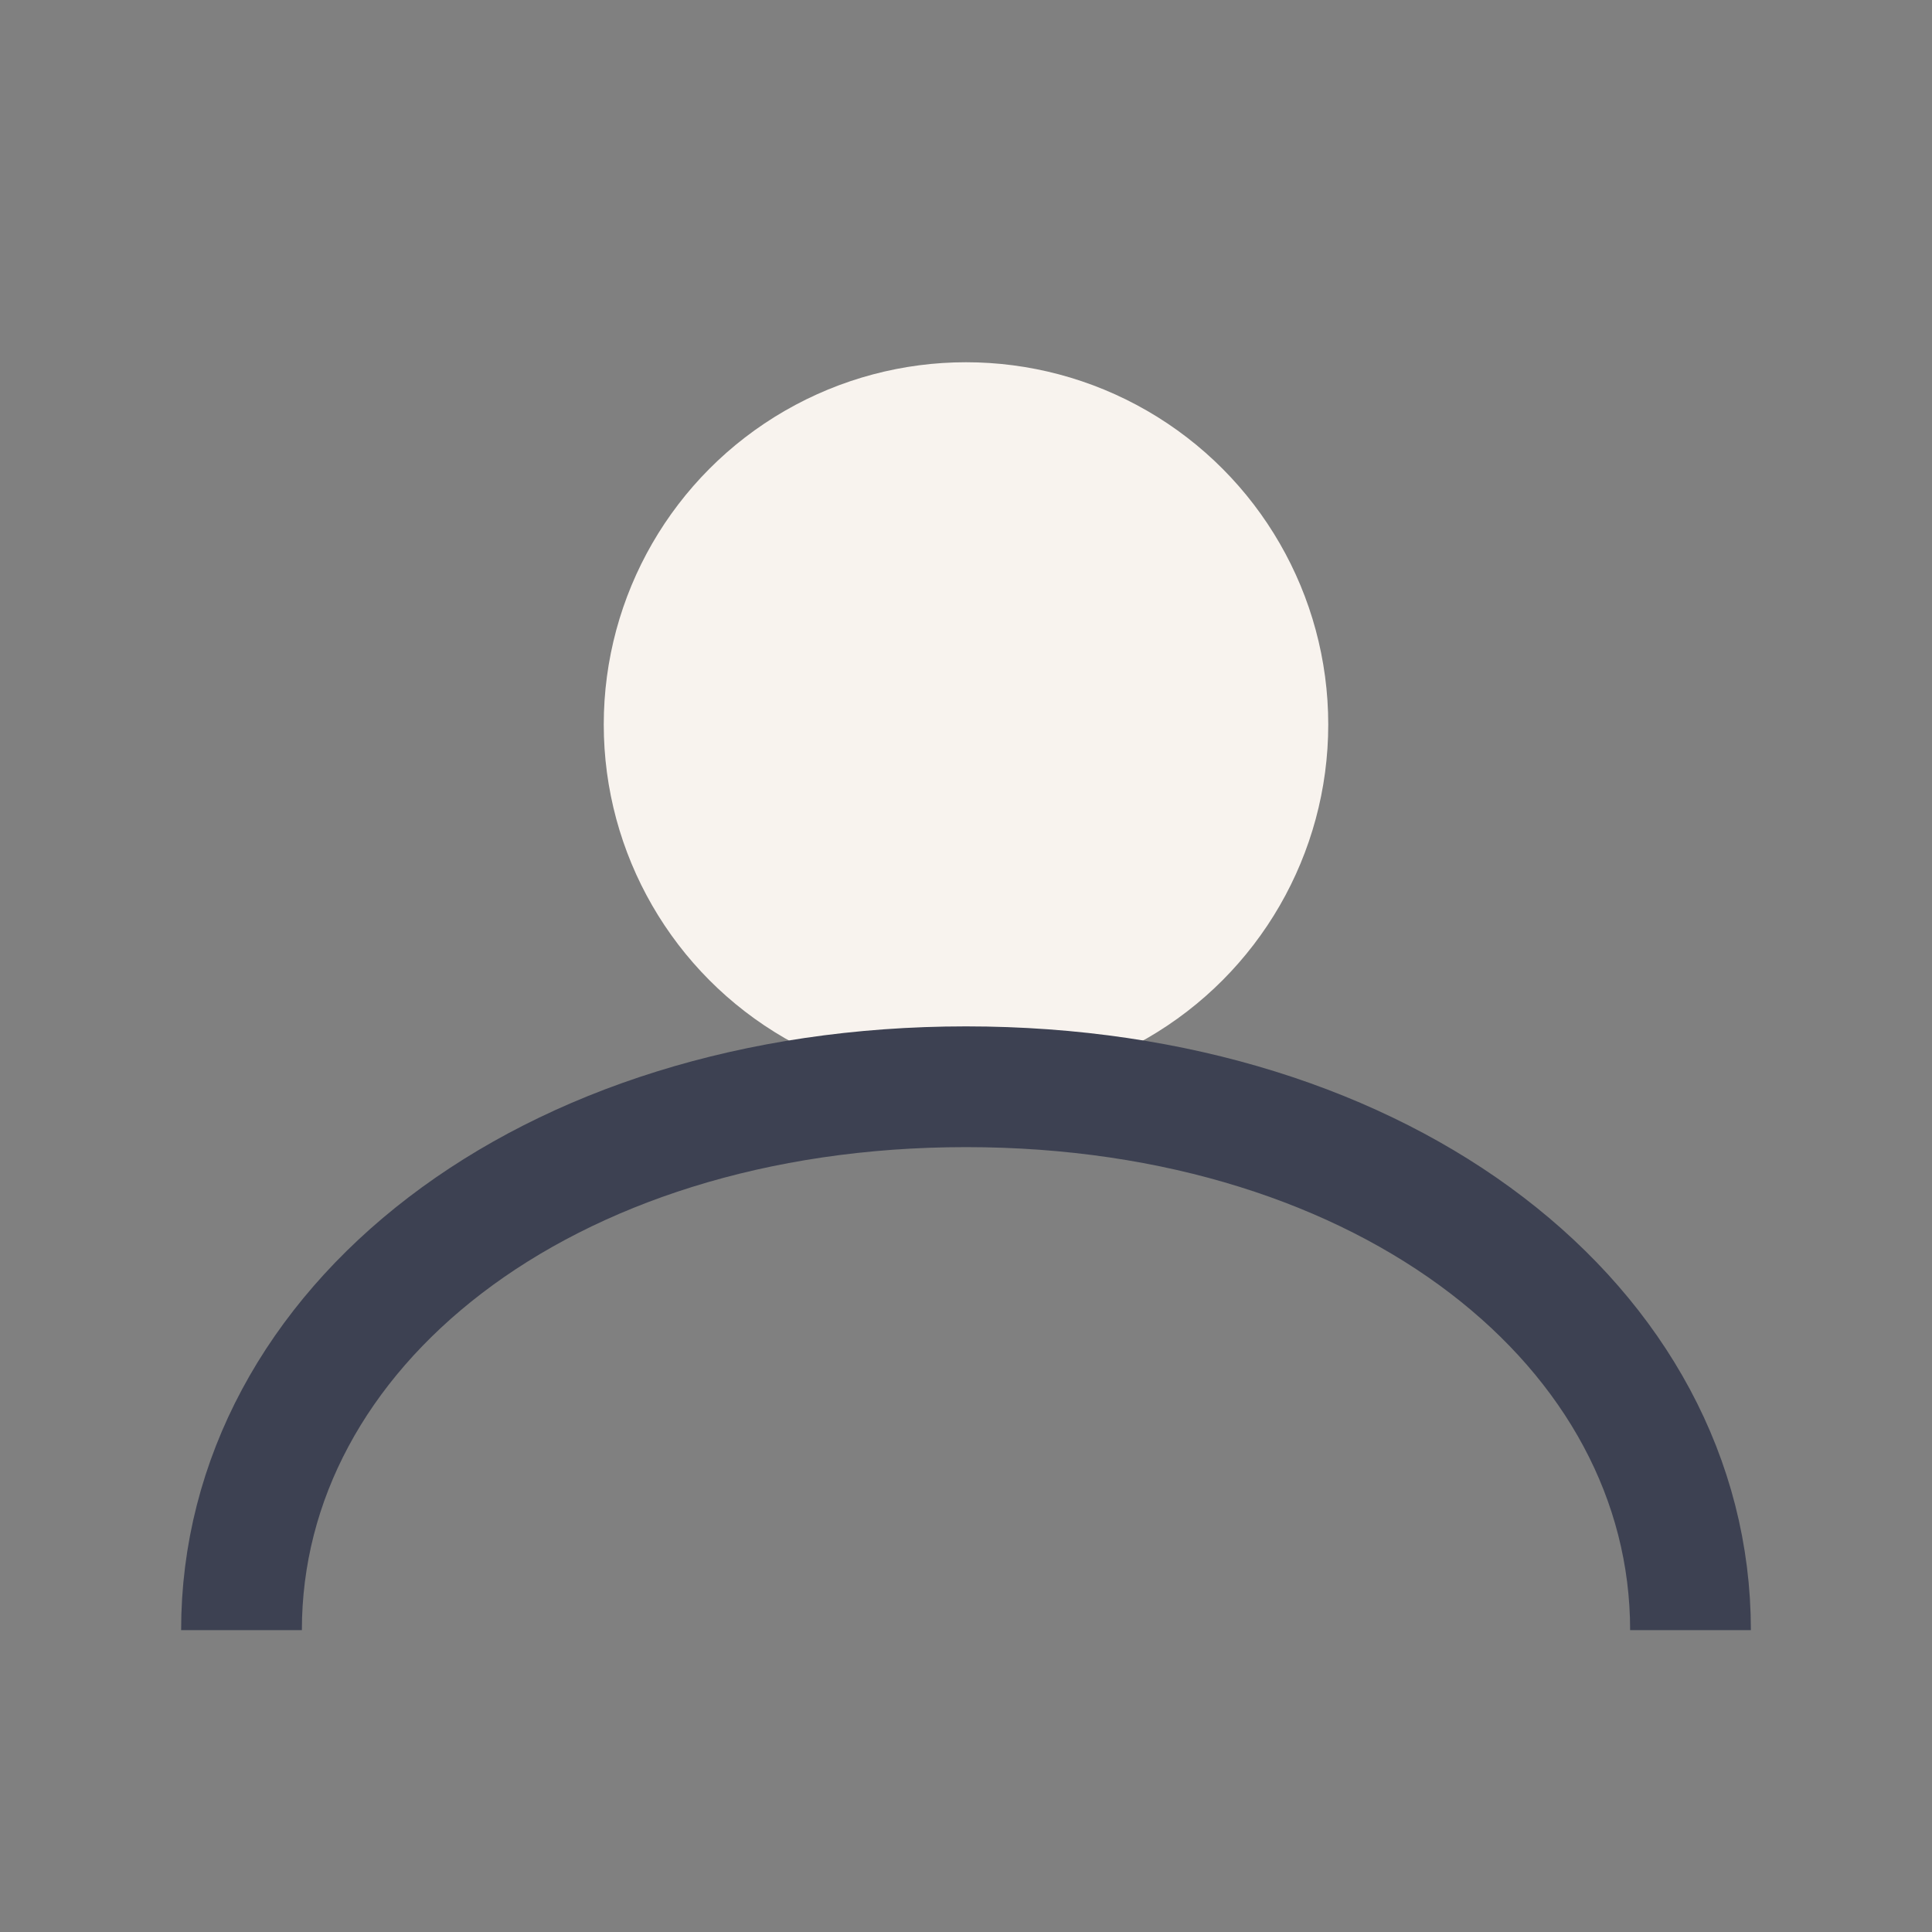
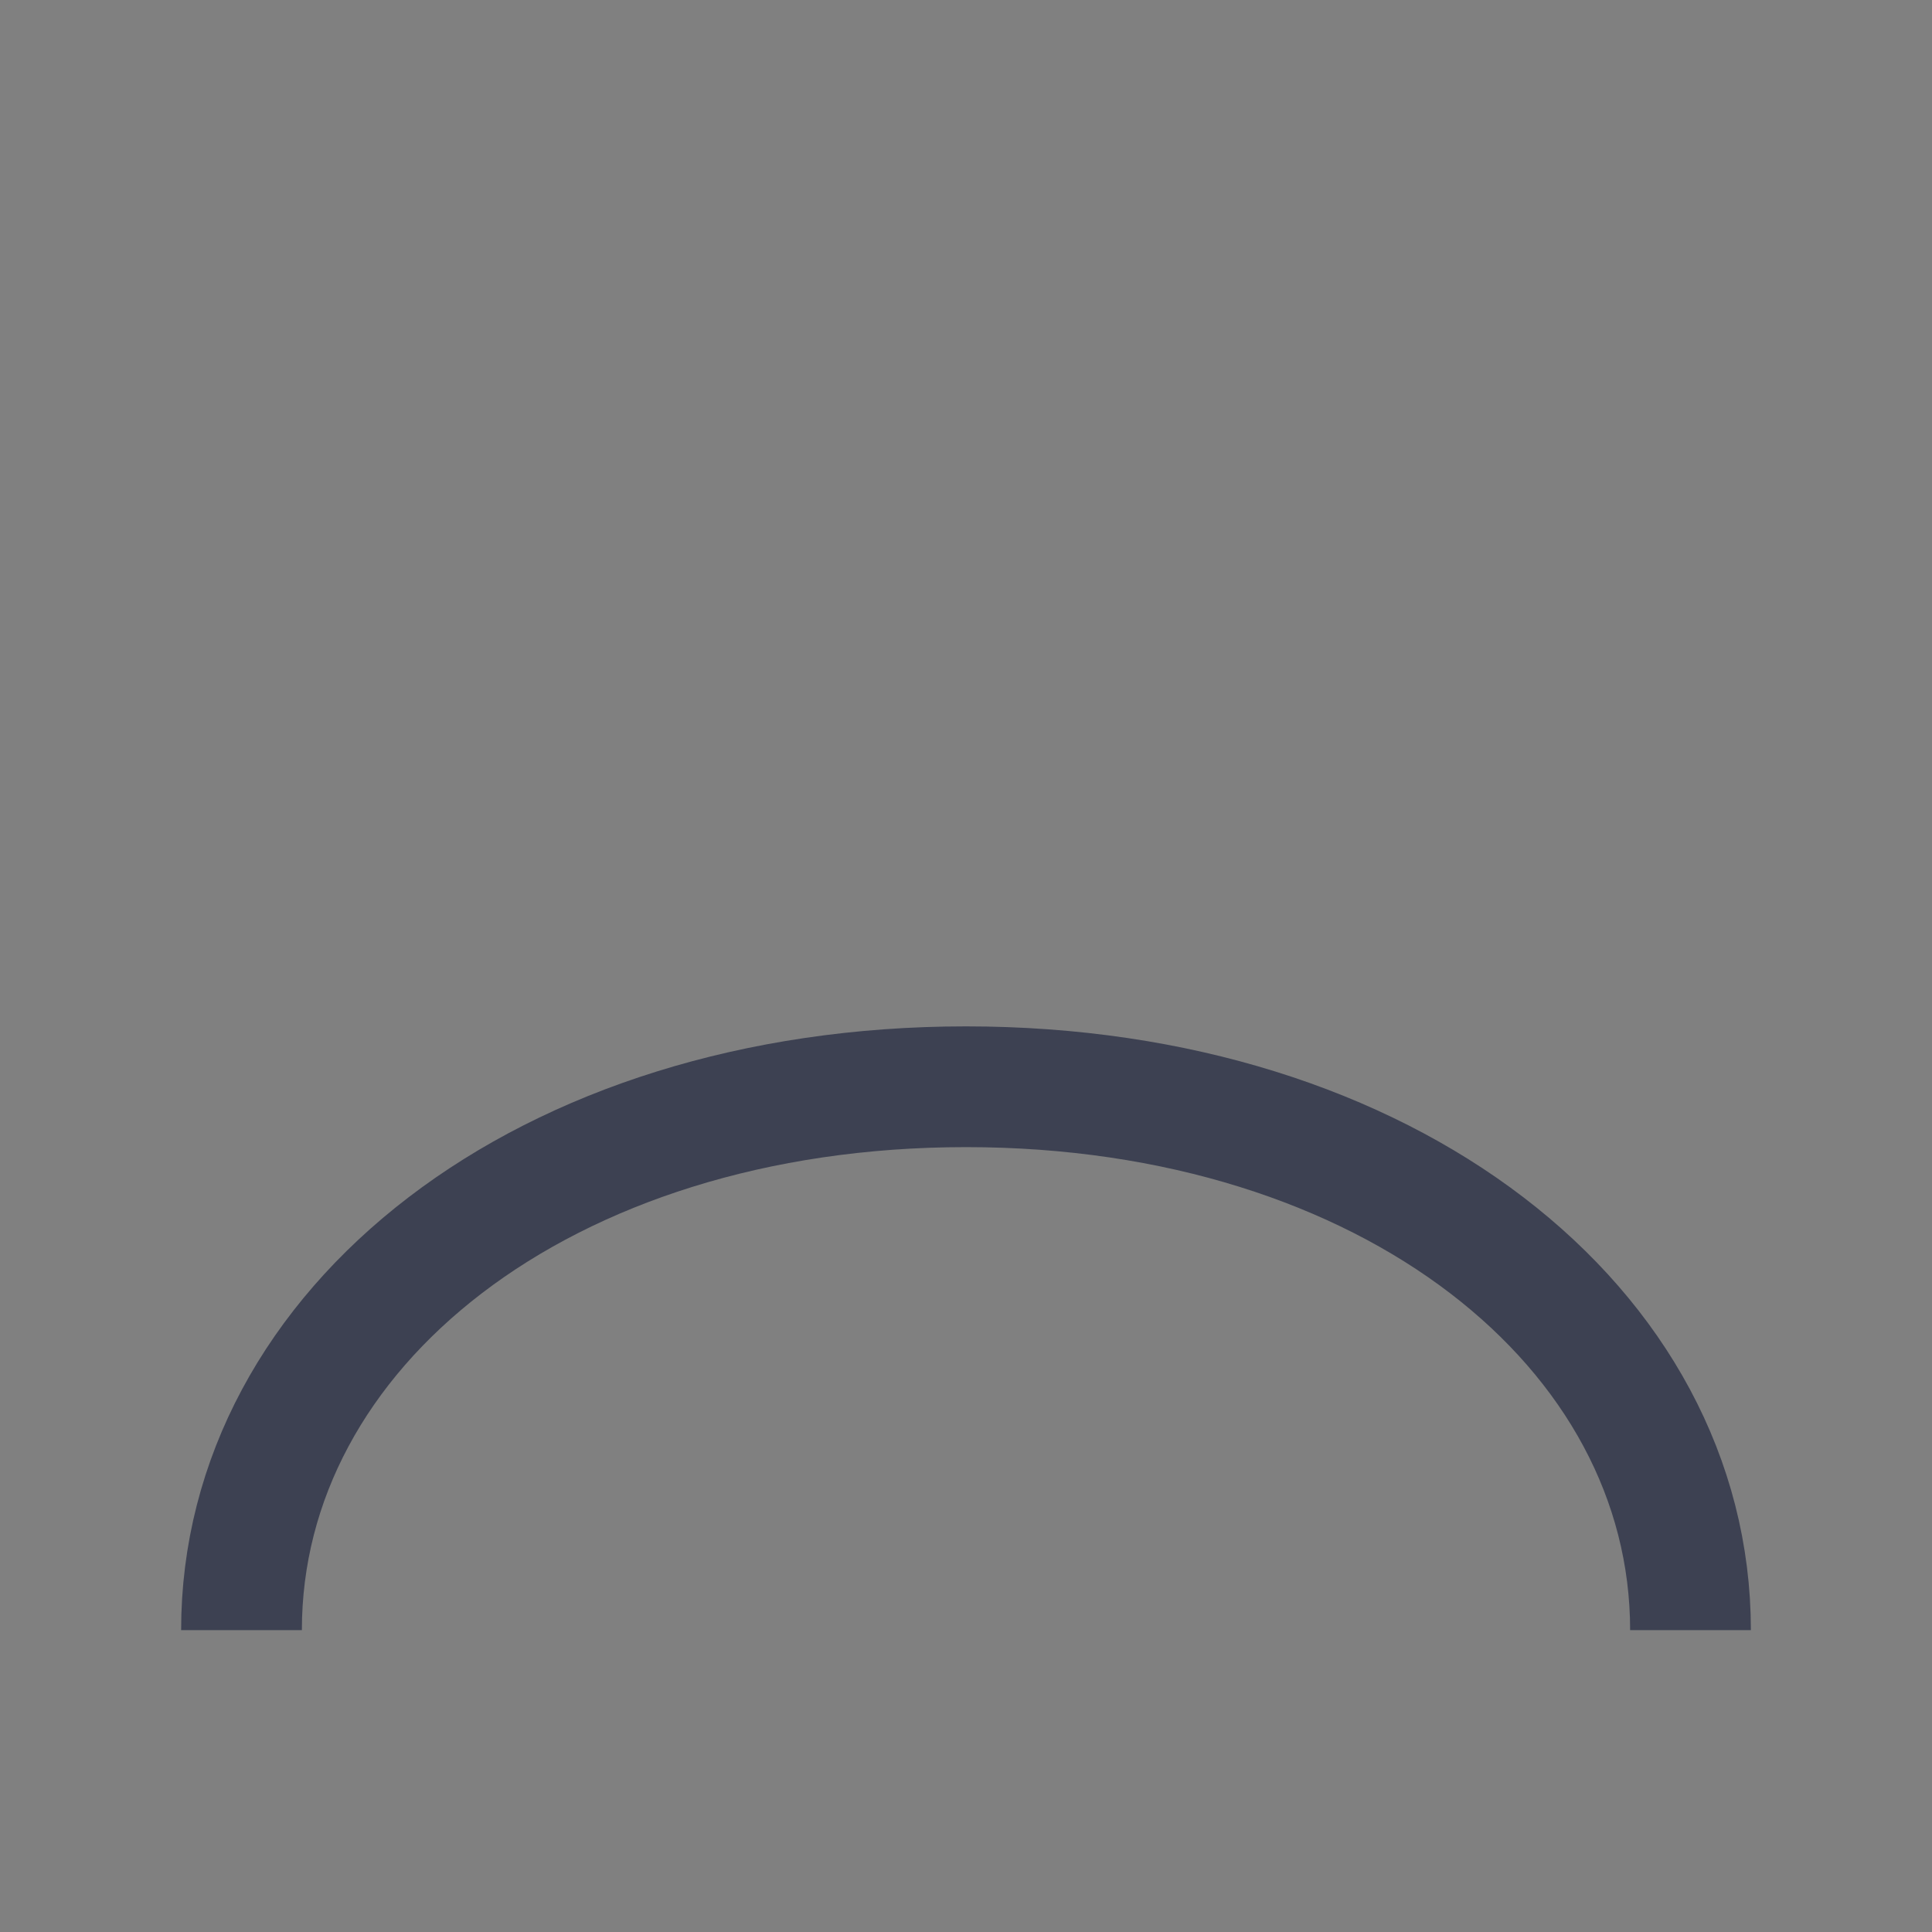
<svg xmlns="http://www.w3.org/2000/svg" width="32" height="32" viewBox="0 0 32 32">
  <rect x="0" y="0" width="32" height="32" fill="#808080" stroke="none" />
-   <circle cx="16" cy="12" r="6" fill="#F8F3EE" />
  <path d="M28 27c0-5-5-9-12-9s-12 4-12 9" fill="none" stroke="#3D4152" stroke-width="2" />
</svg>